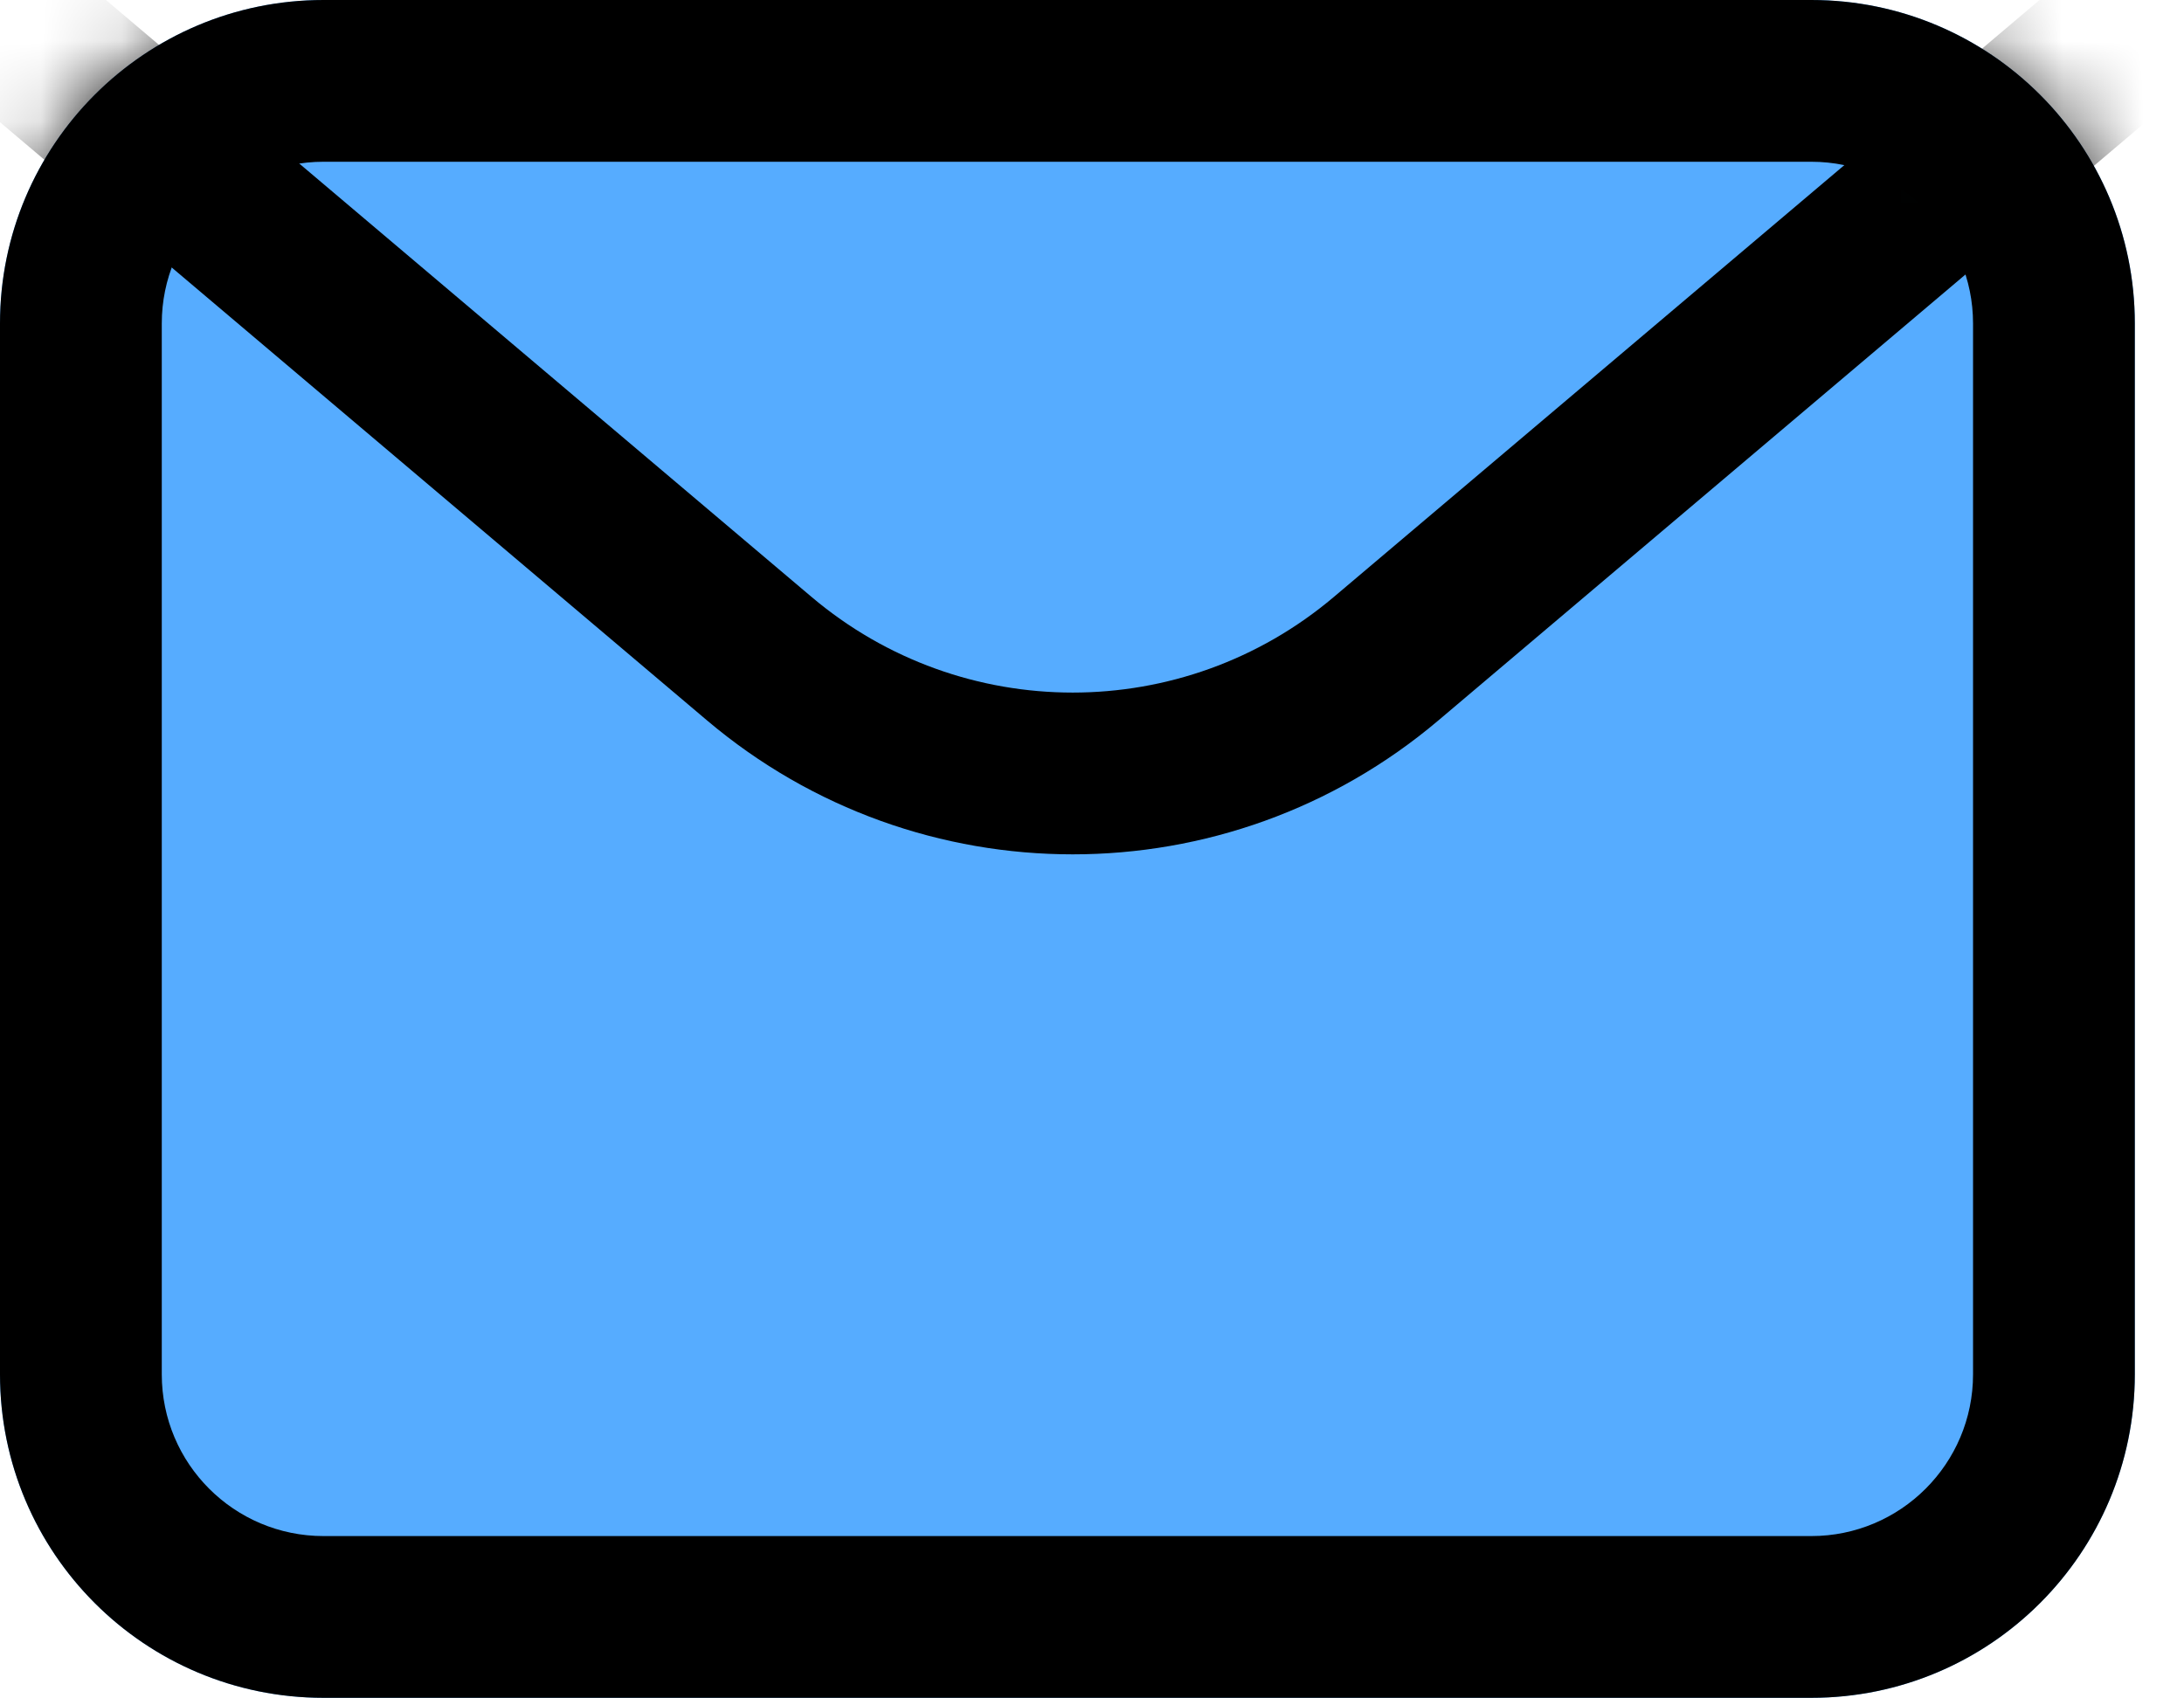
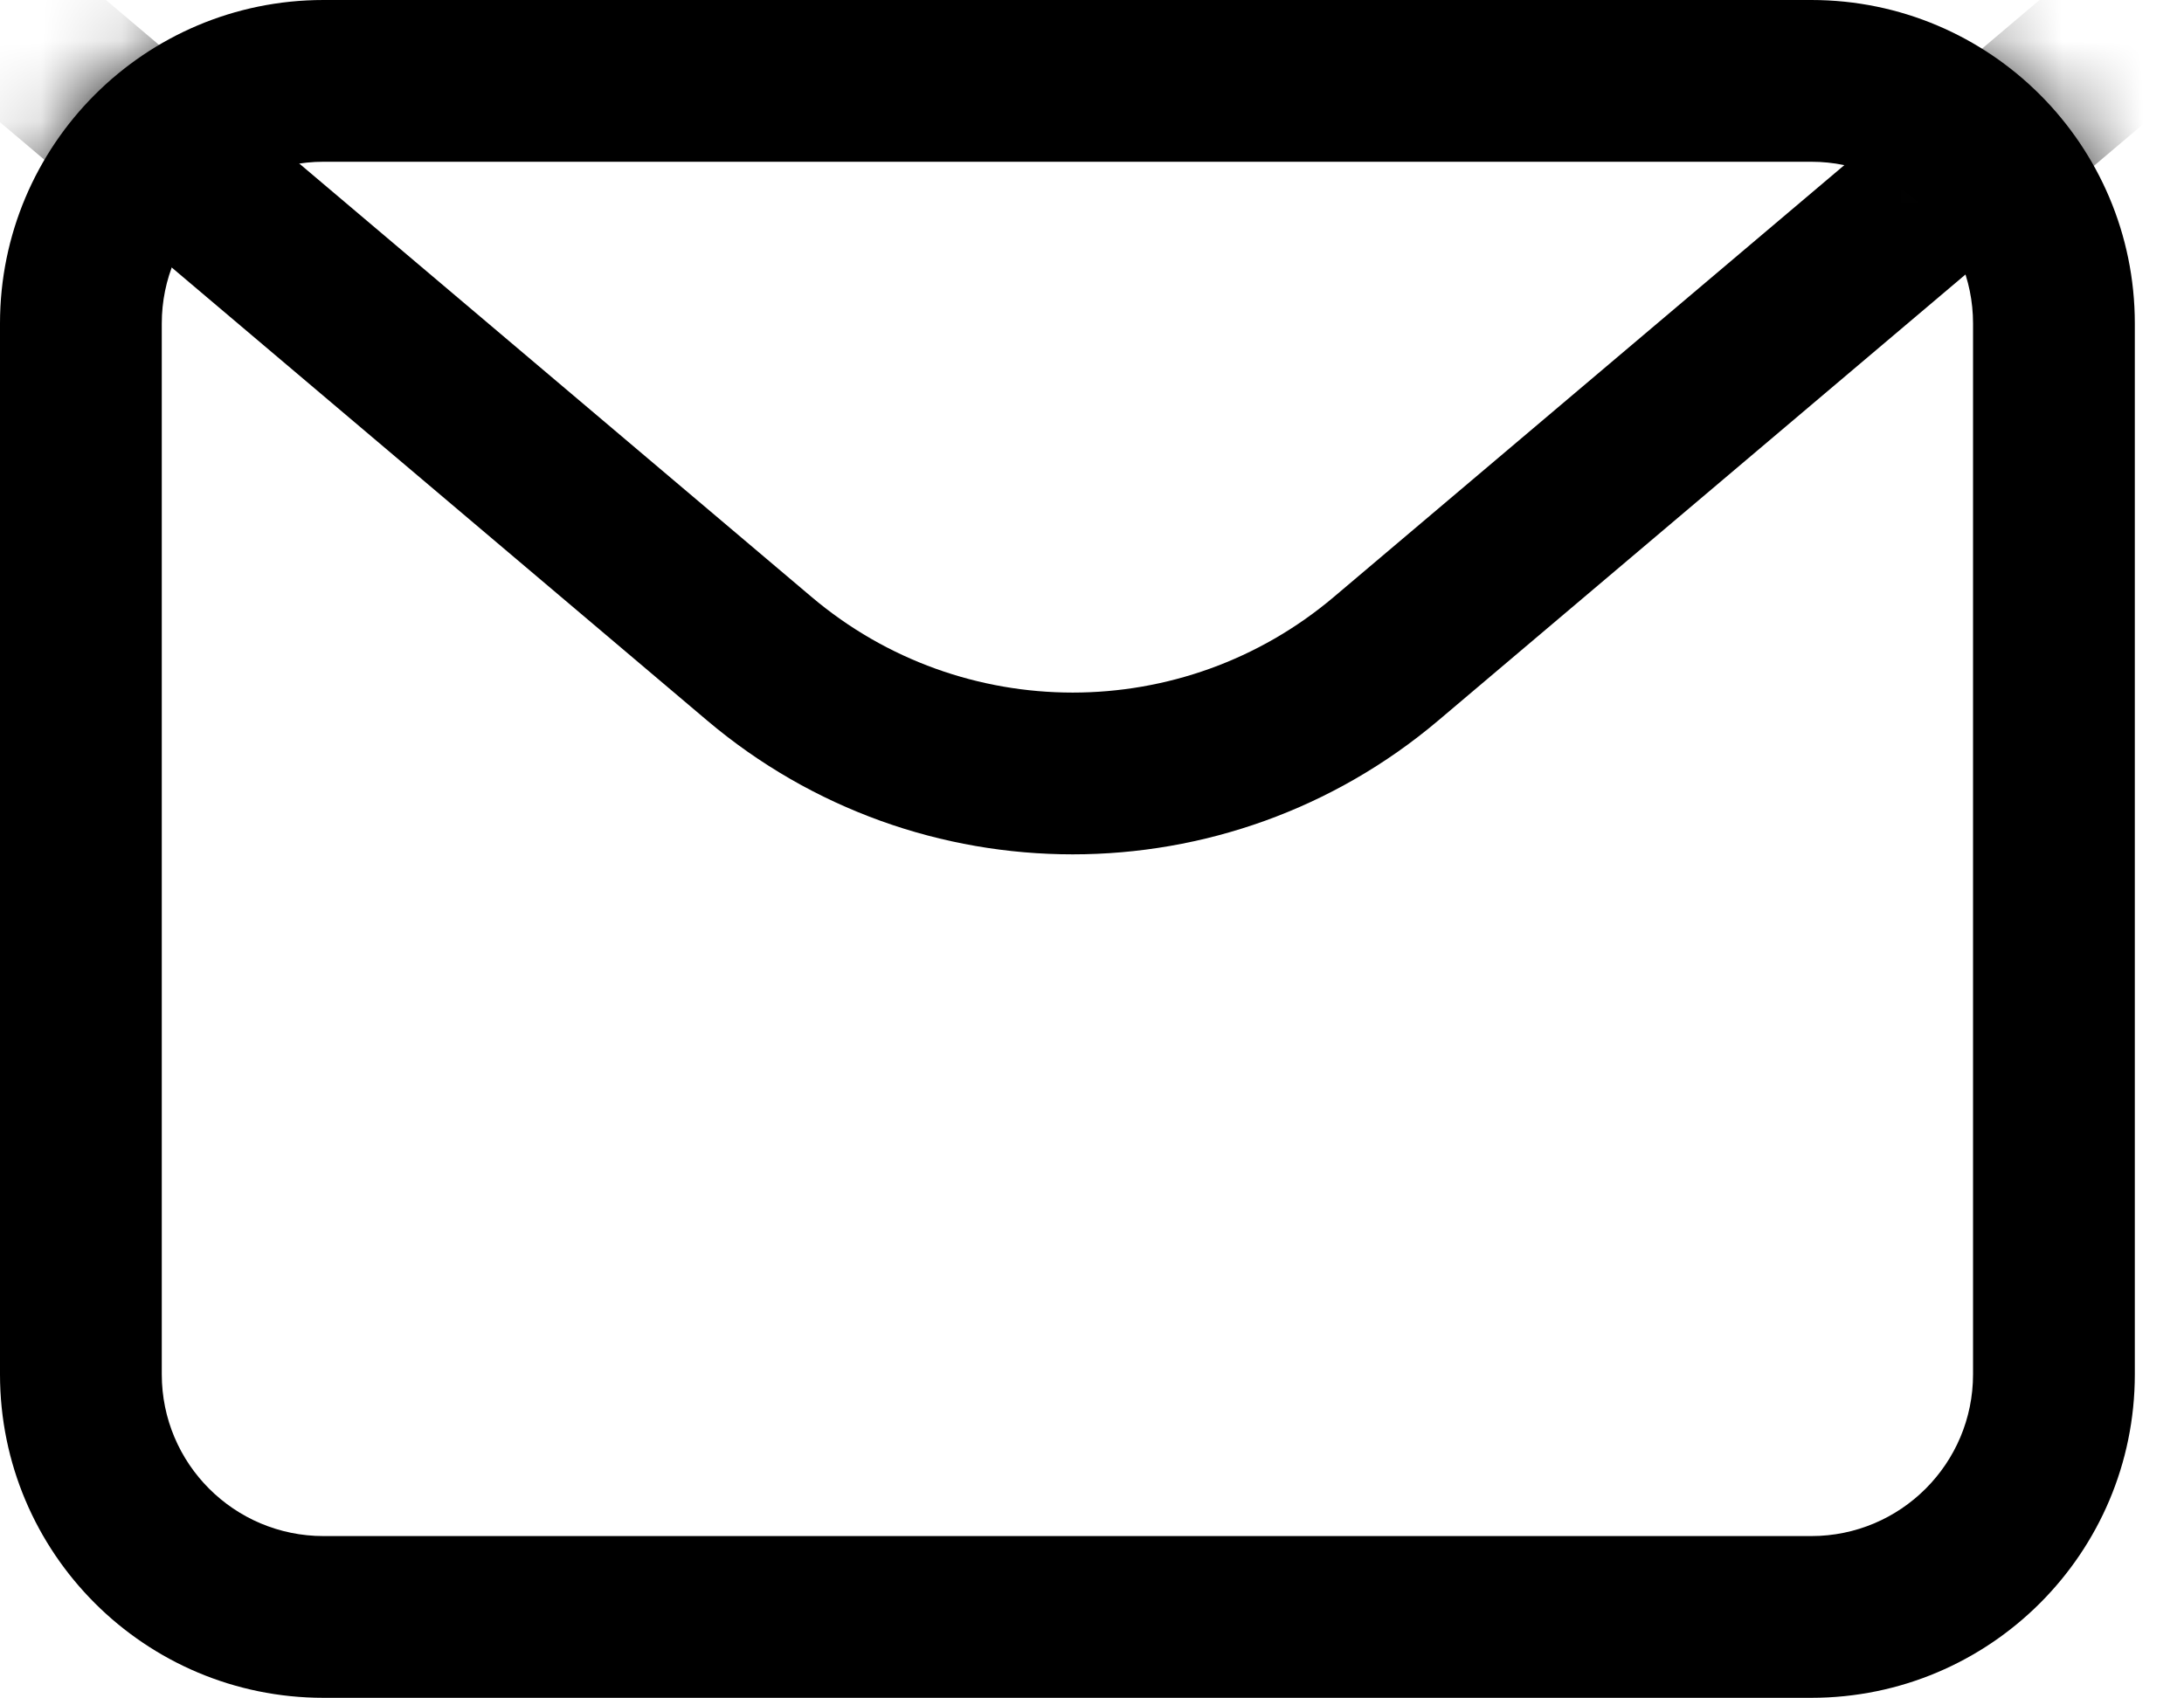
<svg xmlns="http://www.w3.org/2000/svg" width="27" height="21" viewBox="0 0 27 21" fill="none">
-   <path d="M0 4C0 1.791 1.791 0 4 0H22.392C24.601 0 26.392 1.791 26.392 4V16.993C26.392 19.203 24.601 20.993 22.392 20.993H4C1.791 20.993 0 19.203 0 16.993V4Z" fill="#56ACFF" />
  <path fill-rule="evenodd" clip-rule="evenodd" d="M22.392 2H4C2.895 2 2 2.895 2 4V16.993C2 18.098 2.895 18.993 4 18.993H22.392C23.496 18.993 24.392 18.098 24.392 16.993V4C24.392 2.895 23.496 2 22.392 2ZM4 0C1.791 0 0 1.791 0 4V16.993C0 19.203 1.791 20.993 4 20.993H22.392C24.601 20.993 26.392 19.203 26.392 16.993V4C26.392 1.791 24.601 0 22.392 0H4Z" fill="black" />
  <mask id="mask0_885_240" style="mask-type:alpha" maskUnits="userSpaceOnUse" x="0" y="0" width="27" height="21">
    <rect x="1" y="1" width="24.392" height="18.993" rx="3" fill="white" stroke="black" stroke-width="2" />
  </mask>
  <g mask="url(#mask0_885_240)">
    <path fill-rule="evenodd" clip-rule="evenodd" d="M-1.002 -0.646C-0.645 -1.068 -0.014 -1.12 0.408 -0.763L10.032 7.38C11.896 8.958 14.627 8.958 16.491 7.38L26.116 -0.763C26.537 -1.12 27.168 -1.068 27.525 -0.646C27.882 -0.224 27.829 0.407 27.408 0.763L17.783 8.907C15.173 11.116 11.35 11.116 8.74 8.907L-0.884 0.763C-1.306 0.407 -1.358 -0.224 -1.002 -0.646Z" fill="black" />
  </g>
</svg>